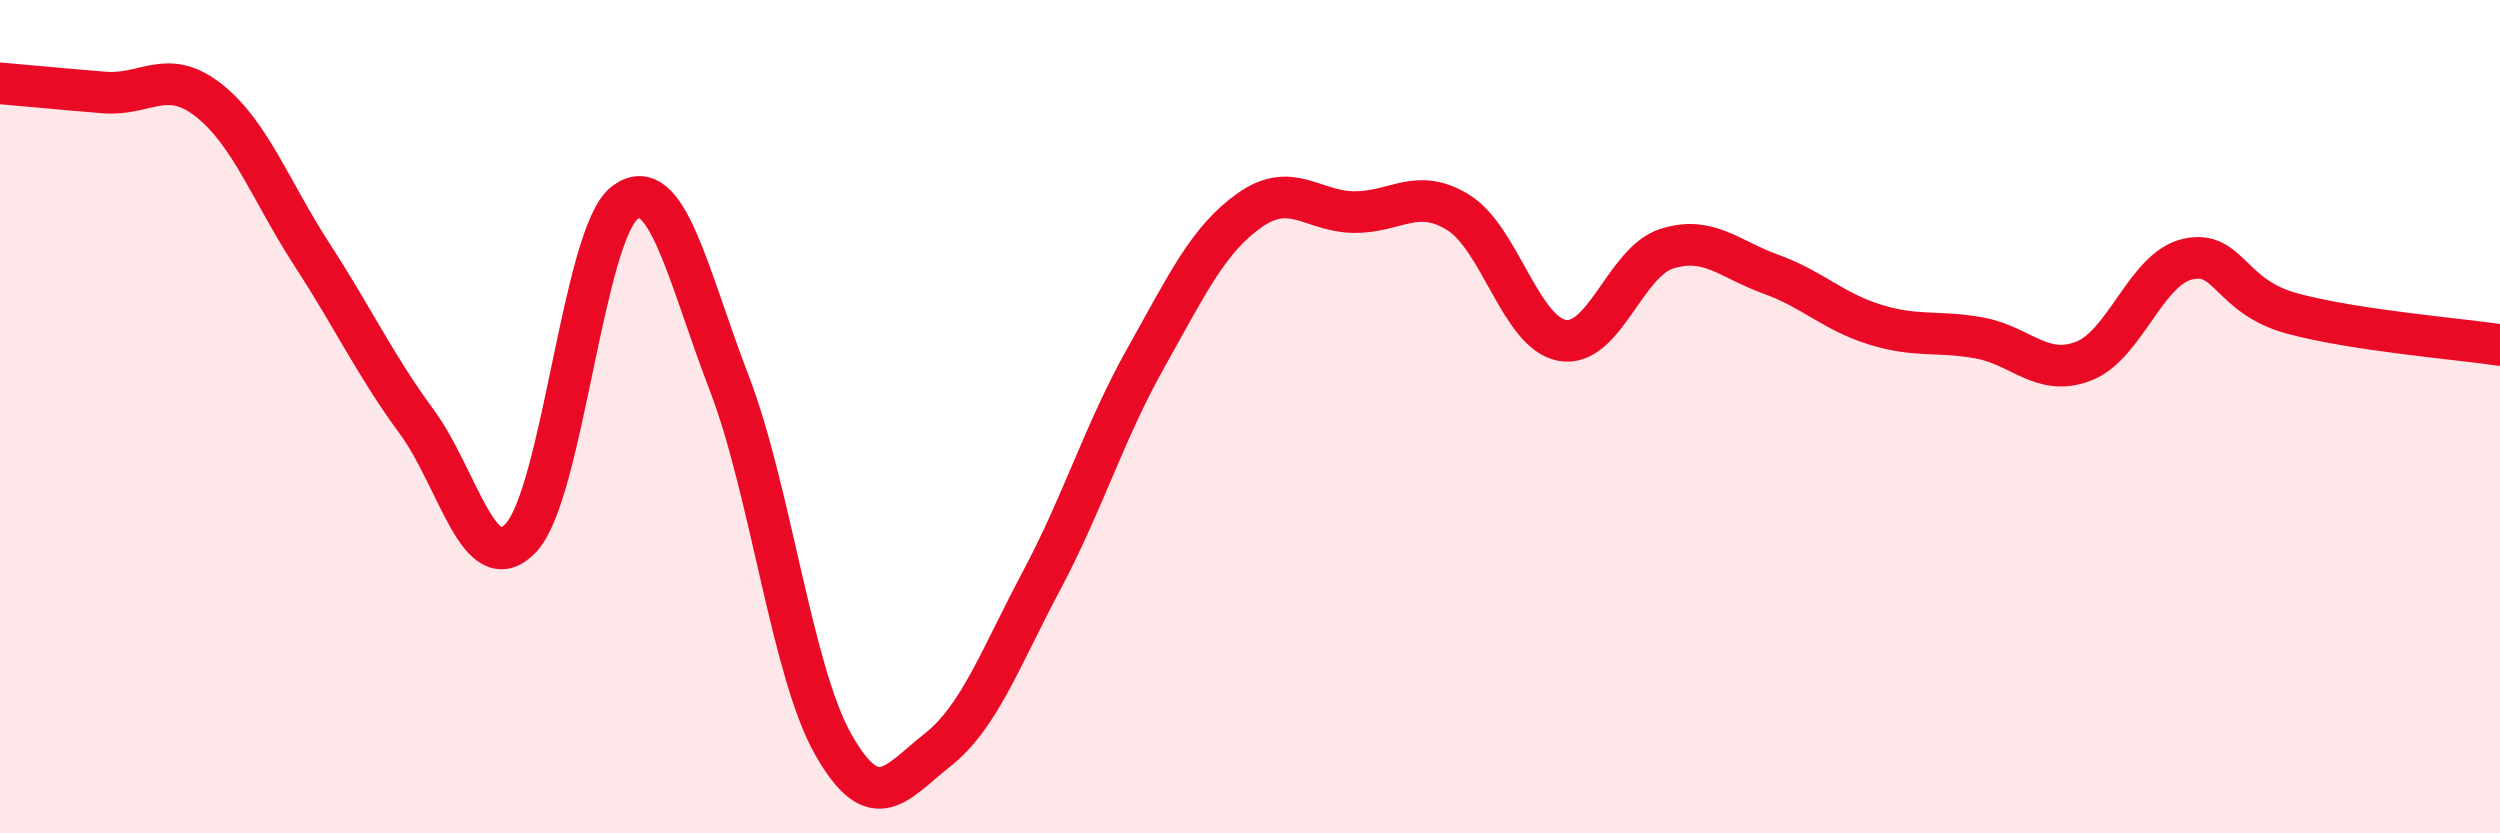
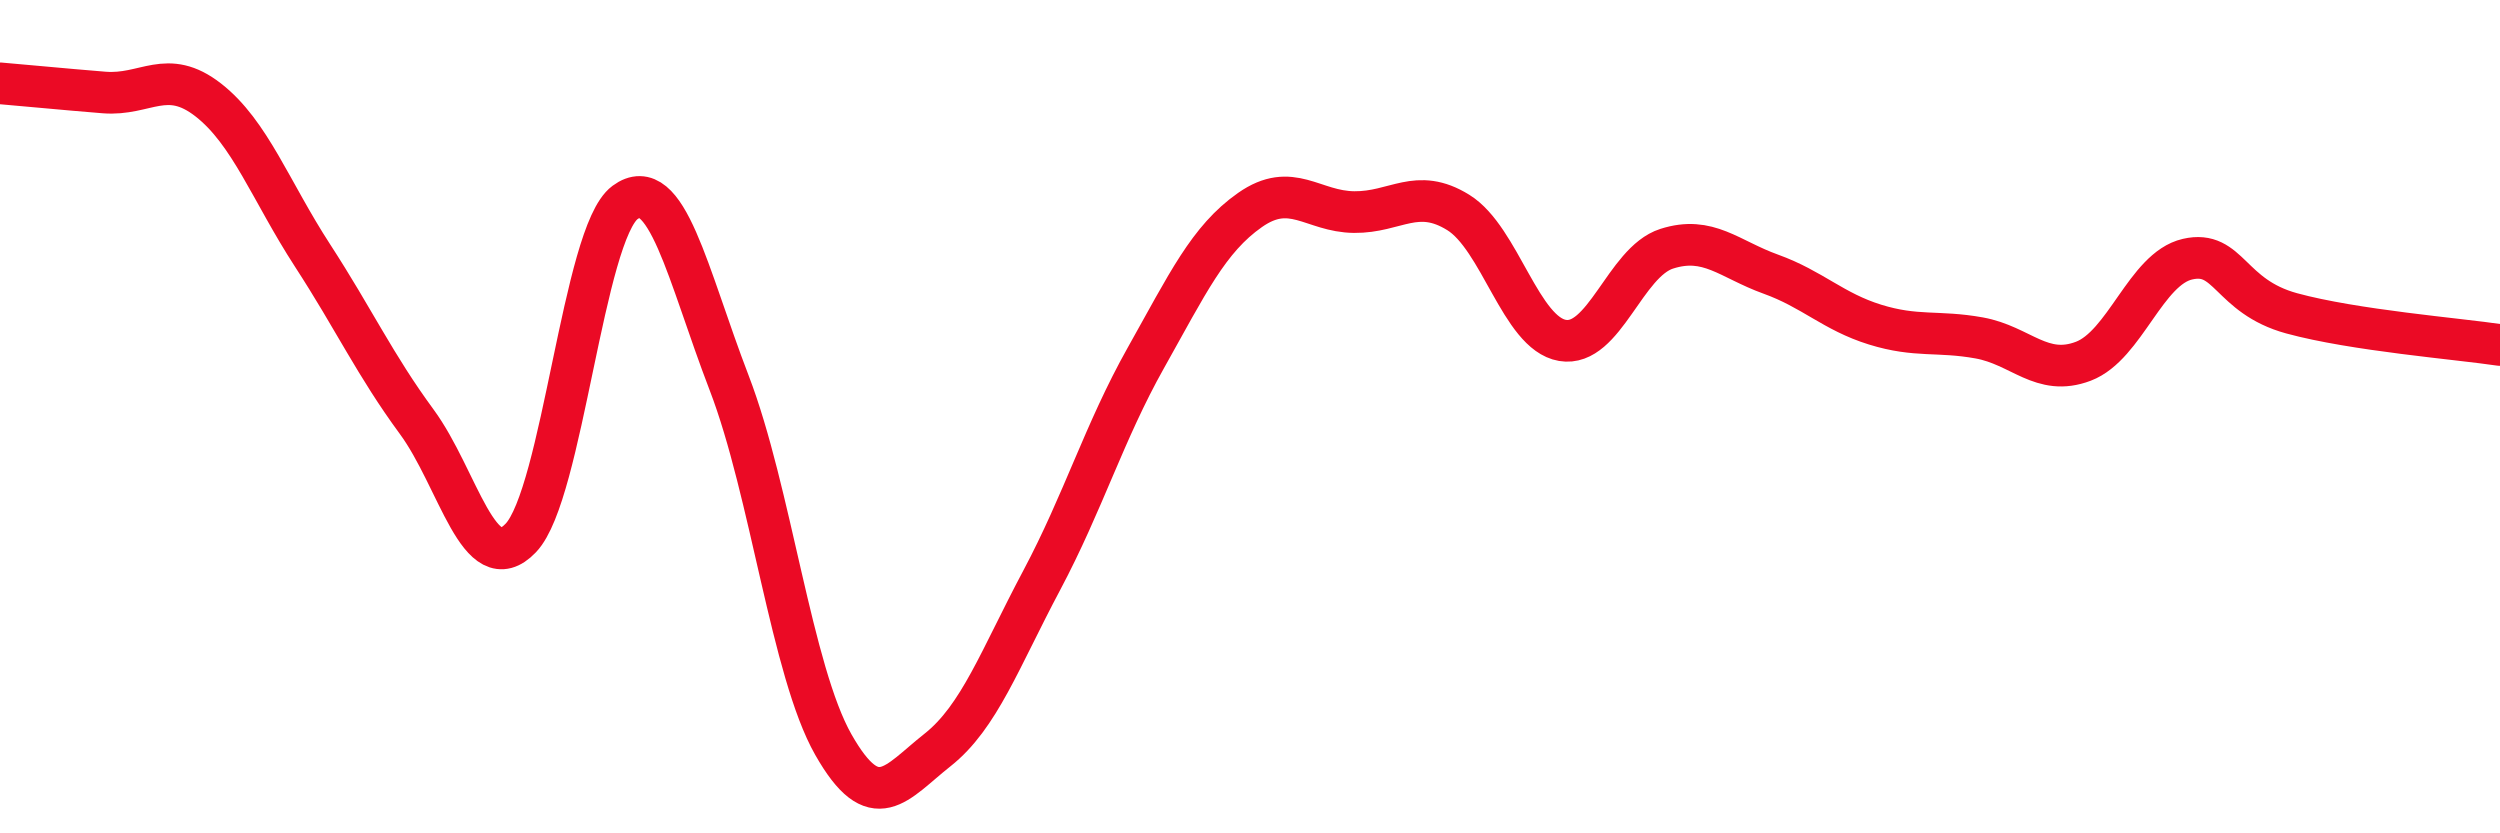
<svg xmlns="http://www.w3.org/2000/svg" width="60" height="20" viewBox="0 0 60 20">
-   <path d="M 0,2 C 0.5,2.04 1.5,2.14 2.5,2.22 C 3.5,2.3 4,1.62 5,2.4 C 6,3.18 6.5,4.59 7.5,6.13 C 8.5,7.67 9,8.76 10,10.12 C 11,11.48 11.5,13.96 12.5,12.91 C 13.5,11.86 14,5.6 15,4.86 C 16,4.12 16.5,6.59 17.5,9.19 C 18.5,11.79 19,16.11 20,17.87 C 21,19.63 21.5,18.79 22.5,18 C 23.5,17.21 24,15.81 25,13.93 C 26,12.05 26.5,10.37 27.5,8.59 C 28.5,6.81 29,5.74 30,5.04 C 31,4.34 31.5,5.08 32.5,5.09 C 33.5,5.1 34,4.48 35,5.1 C 36,5.72 36.5,8 37.5,8.17 C 38.5,8.34 39,6.29 40,5.97 C 41,5.65 41.5,6.22 42.5,6.58 C 43.5,6.94 44,7.48 45,7.79 C 46,8.1 46.5,7.93 47.5,8.11 C 48.5,8.29 49,9.05 50,8.67 C 51,8.29 51.5,6.45 52.5,6.22 C 53.5,5.99 53.5,7.11 55,7.52 C 56.5,7.93 59,8.13 60,8.28L60 20L0 20Z" fill="#EB0A25" opacity="0.1" stroke-linecap="round" stroke-linejoin="round" />
  <path d="M 0,2 C 0.5,2.04 1.5,2.14 2.5,2.22 C 3.5,2.3 4,1.62 5,2.4 C 6,3.18 6.5,4.59 7.5,6.13 C 8.5,7.67 9,8.76 10,10.12 C 11,11.48 11.5,13.96 12.5,12.91 C 13.5,11.86 14,5.6 15,4.86 C 16,4.12 16.5,6.59 17.5,9.19 C 18.5,11.79 19,16.11 20,17.87 C 21,19.63 21.5,18.79 22.5,18 C 23.5,17.21 24,15.81 25,13.93 C 26,12.05 26.5,10.37 27.5,8.59 C 28.5,6.81 29,5.74 30,5.04 C 31,4.34 31.5,5.08 32.5,5.09 C 33.5,5.1 34,4.48 35,5.1 C 36,5.72 36.5,8 37.5,8.17 C 38.5,8.34 39,6.29 40,5.97 C 41,5.65 41.5,6.22 42.5,6.58 C 43.5,6.94 44,7.48 45,7.79 C 46,8.1 46.5,7.93 47.5,8.11 C 48.5,8.29 49,9.05 50,8.67 C 51,8.29 51.5,6.45 52.5,6.22 C 53.5,5.99 53.5,7.11 55,7.52 C 56.5,7.93 59,8.13 60,8.28" stroke="#EB0A25" stroke-width="1" fill="none" stroke-linecap="round" stroke-linejoin="round" />
</svg>